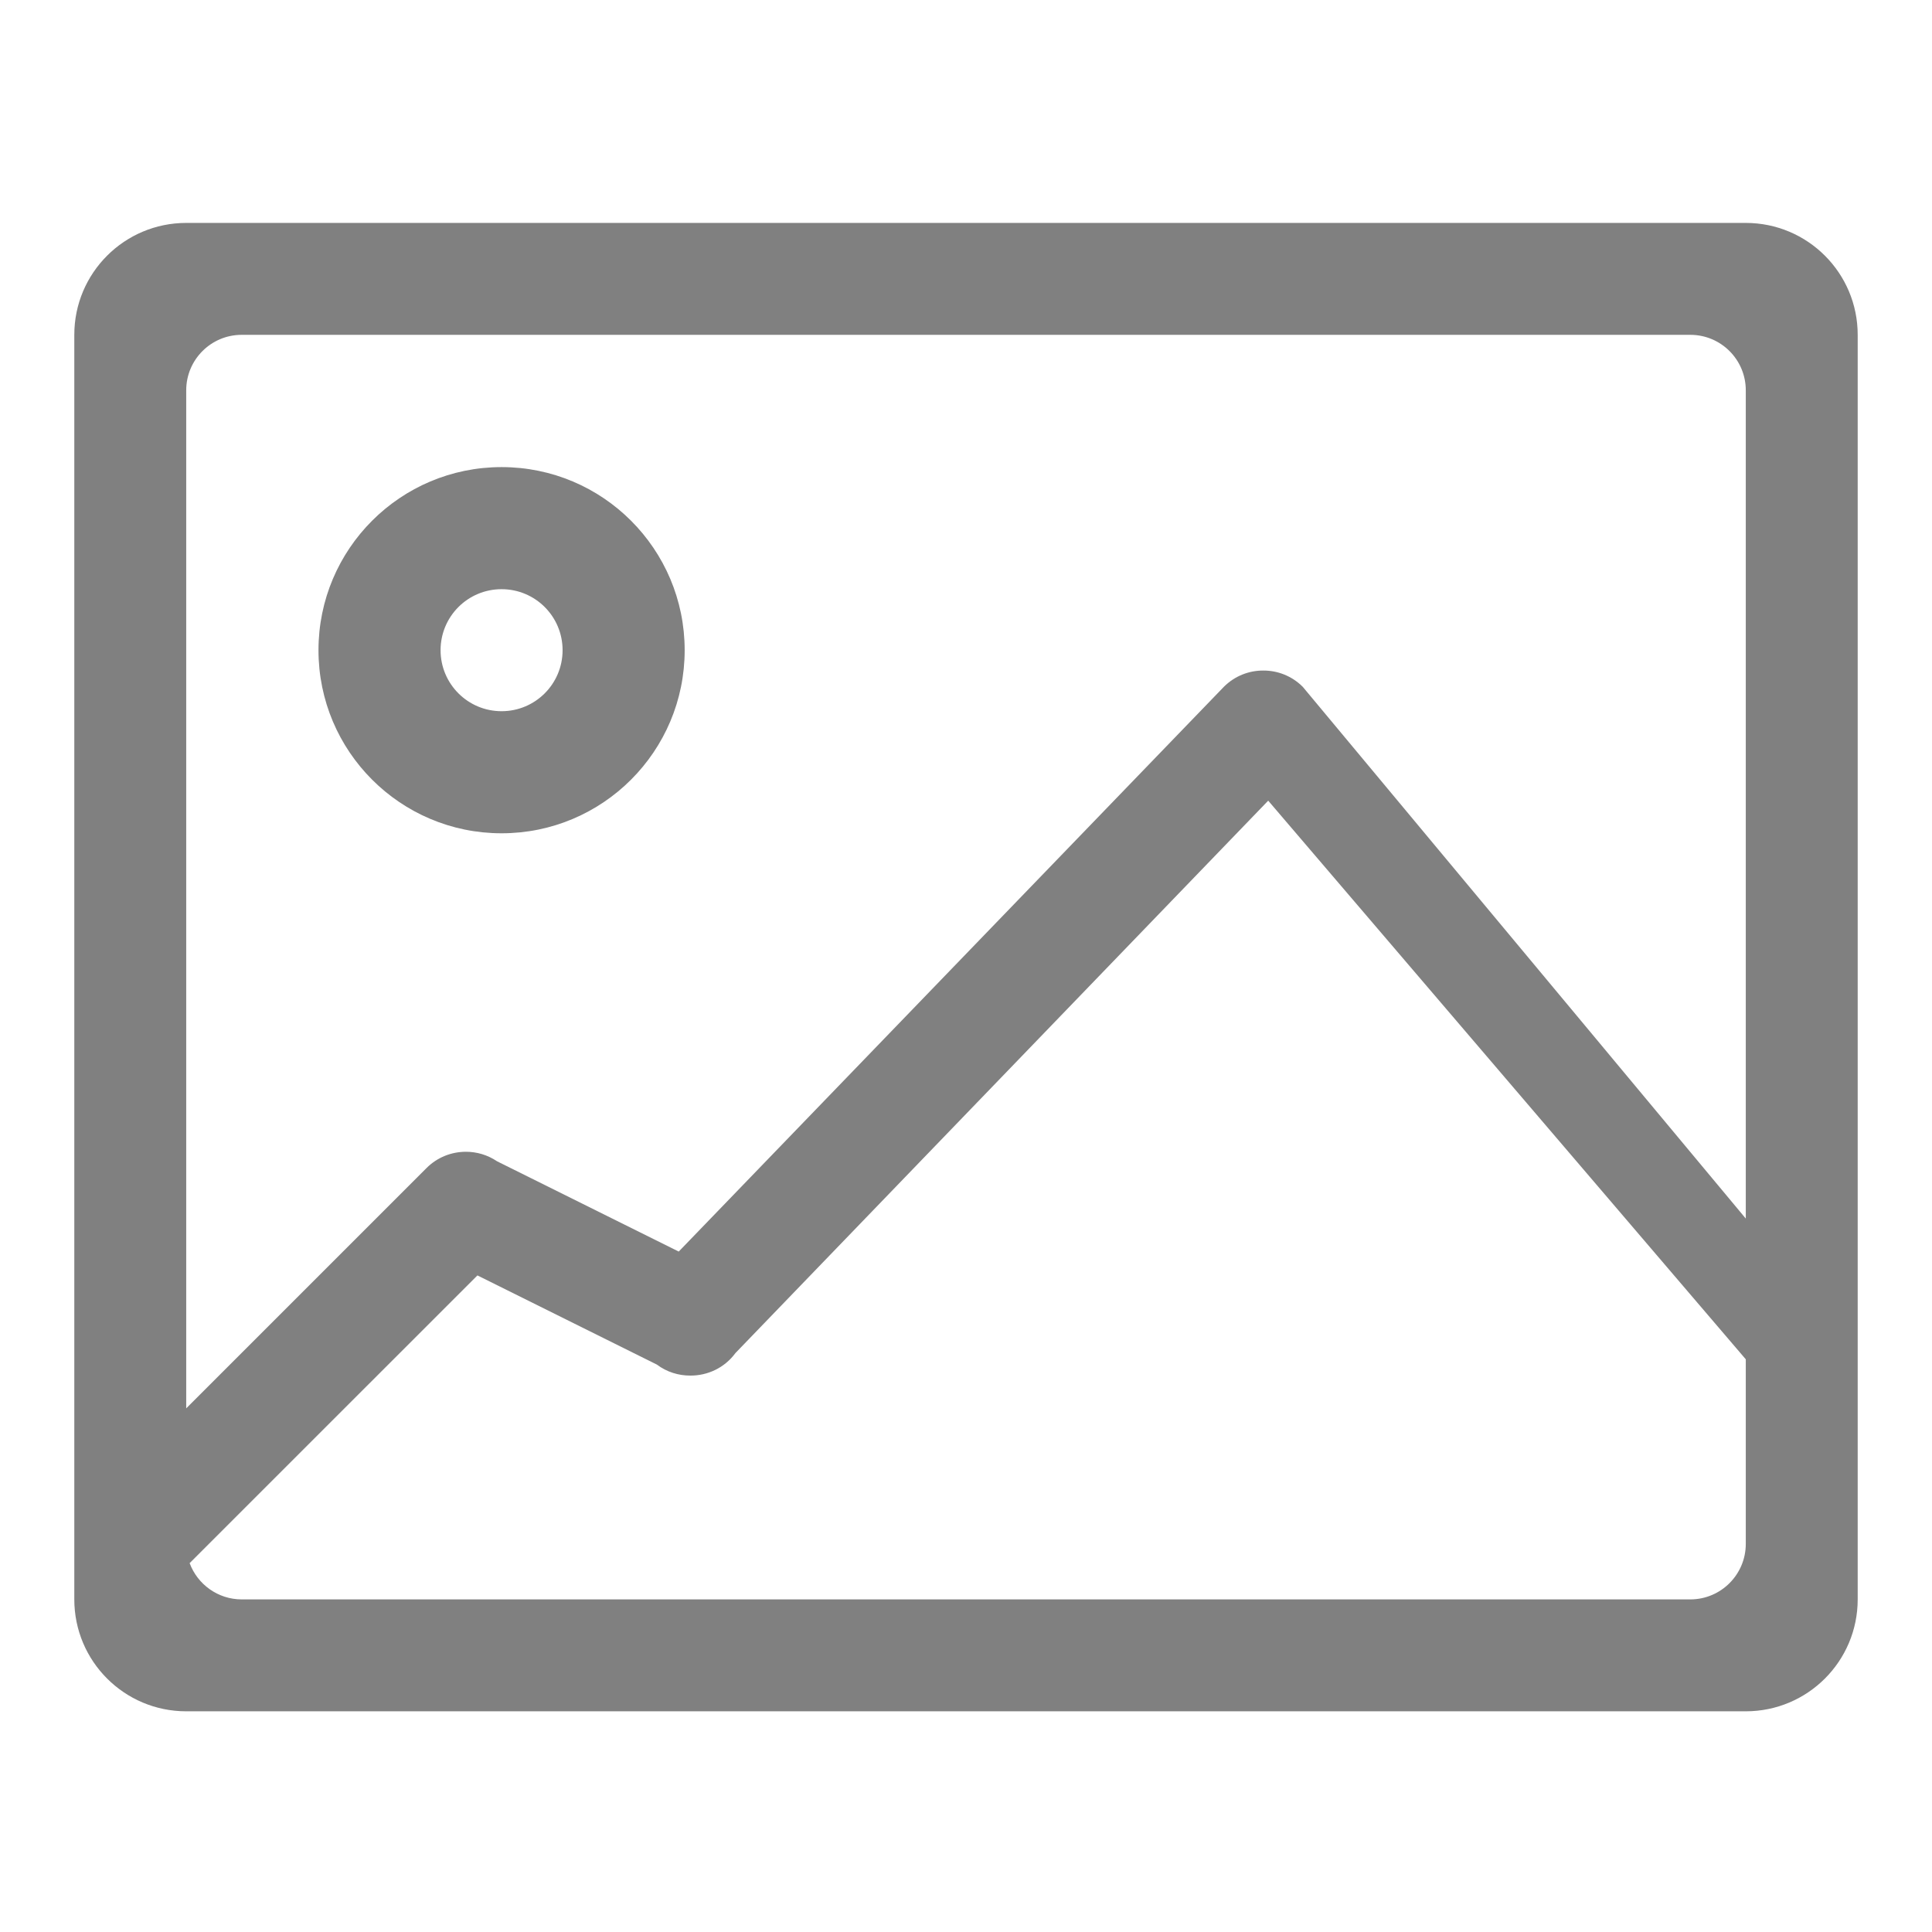
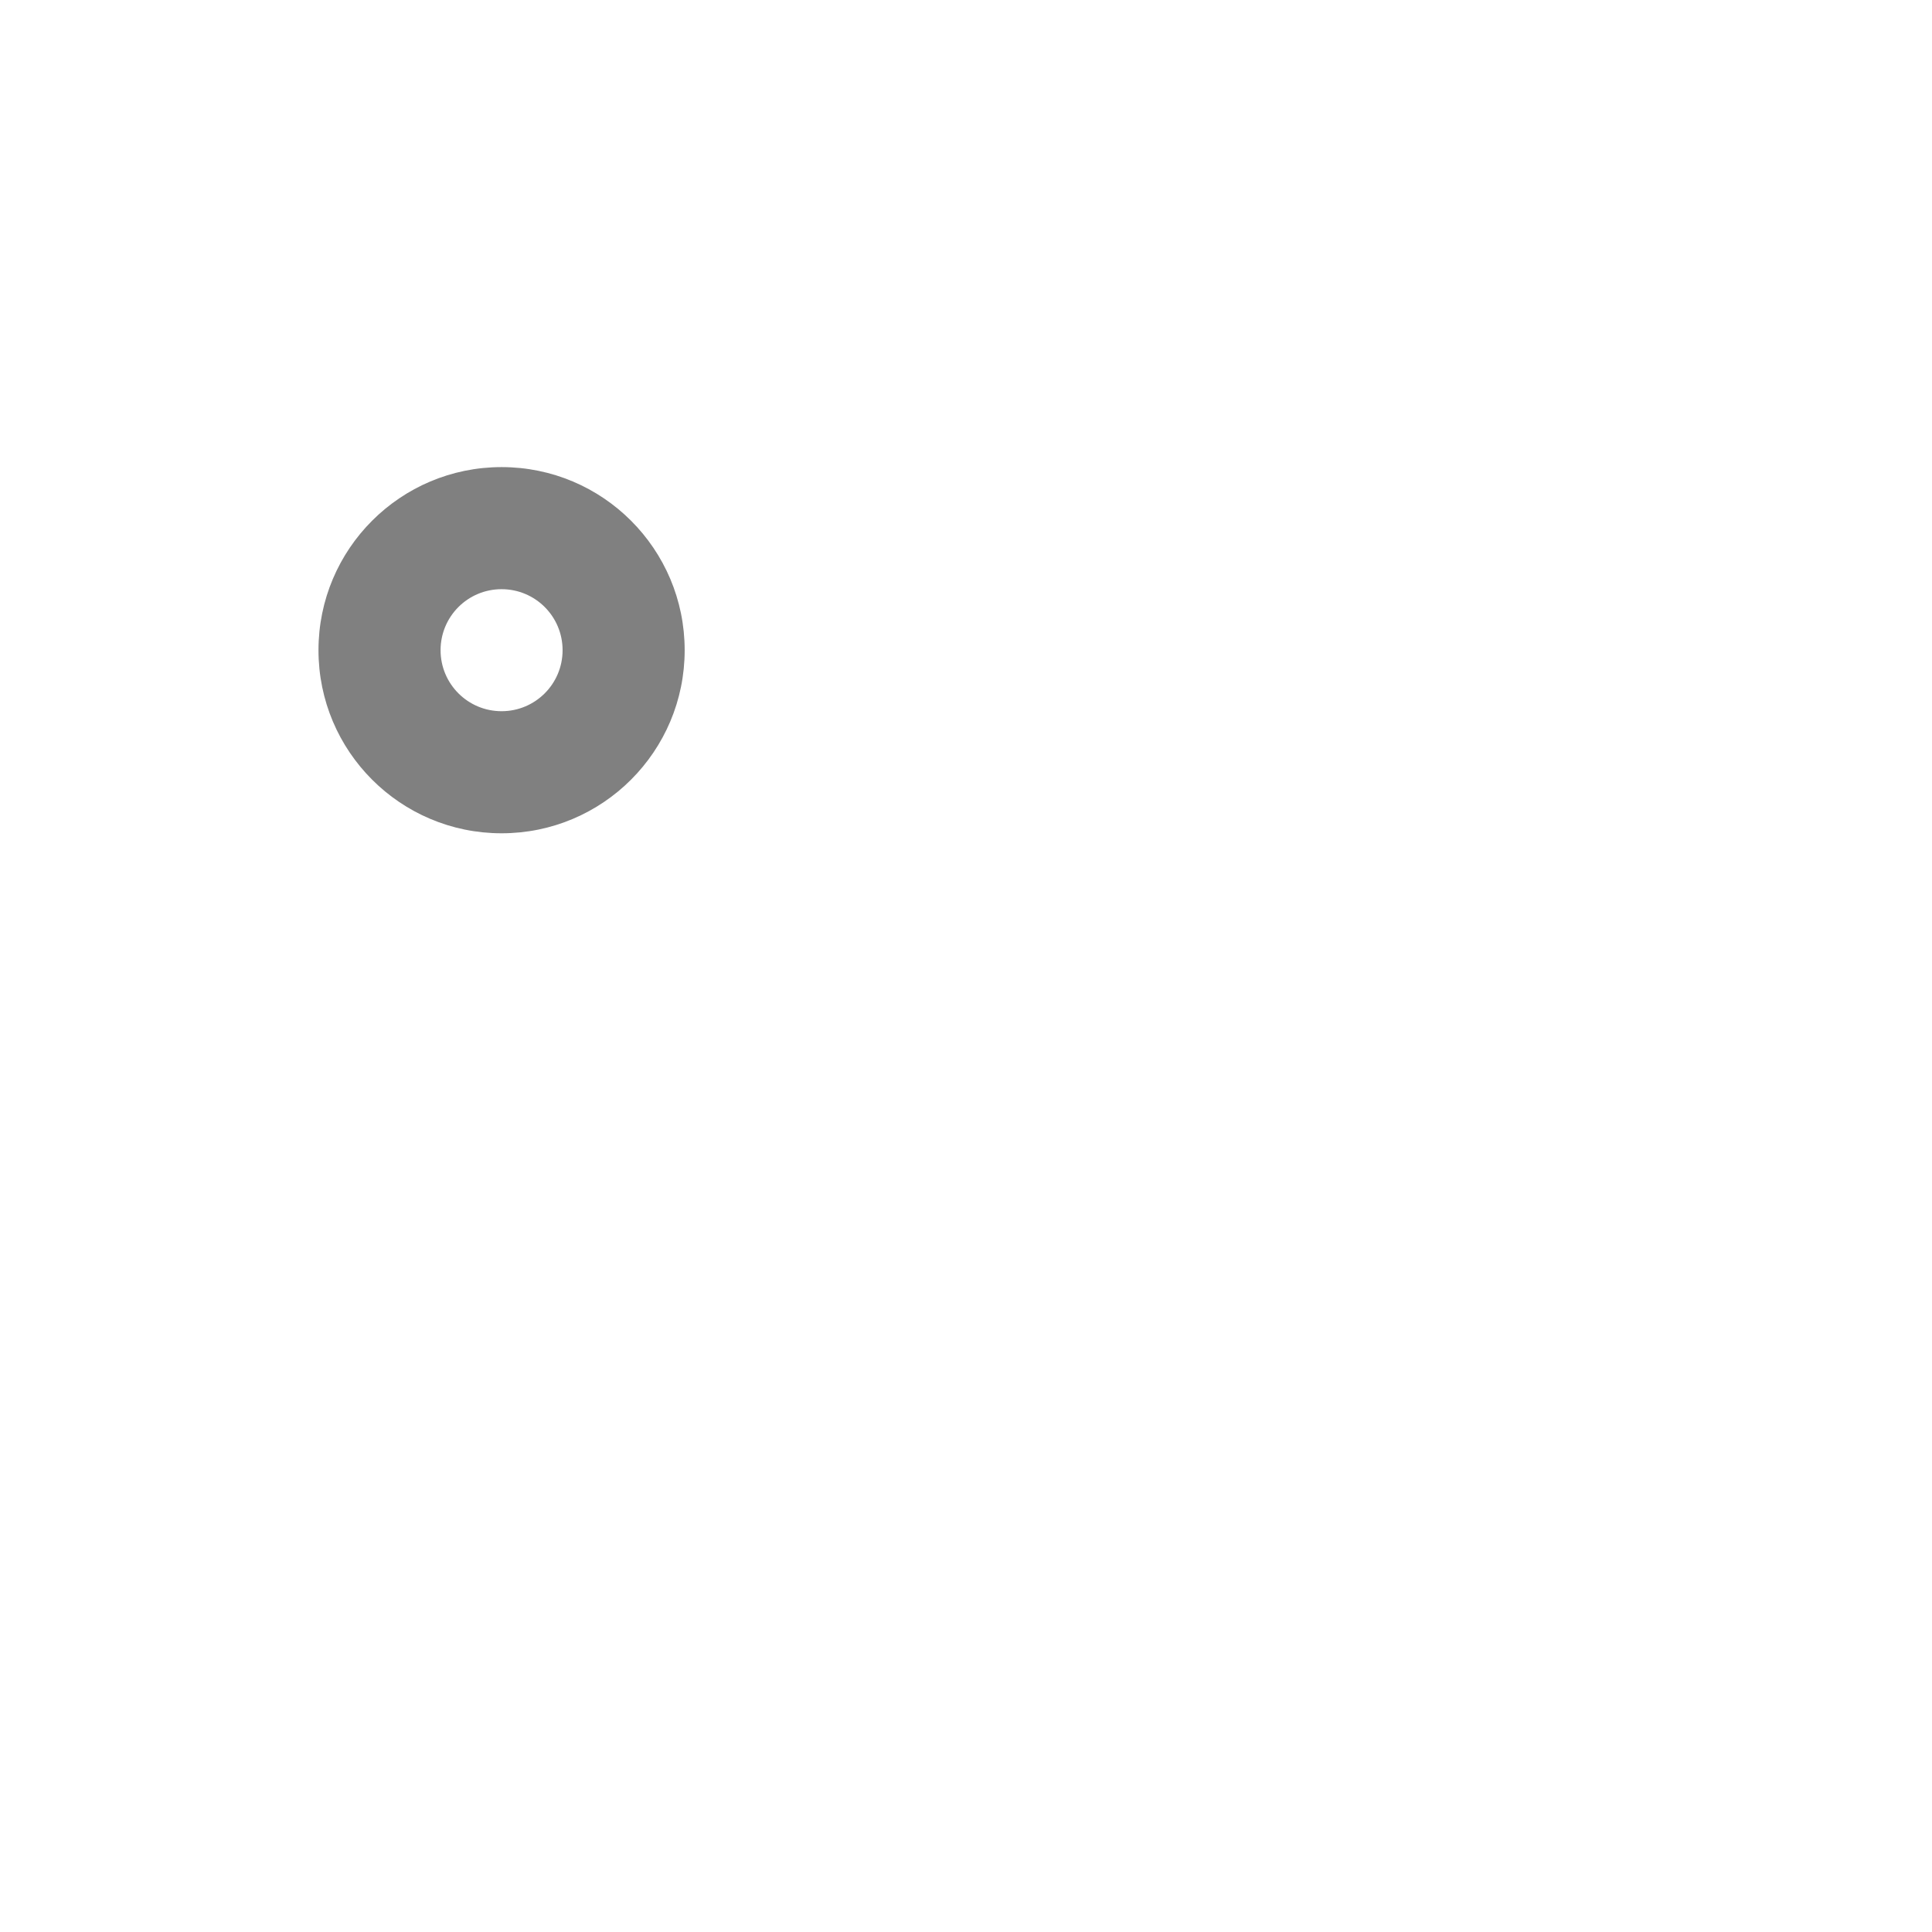
<svg xmlns="http://www.w3.org/2000/svg" width="26px" height="26px" viewBox="0 0 26 26" version="1.1">
  <title>photo</title>
  <g id="草稿" stroke="none" stroke-width="1" fill="none" fill-rule="evenodd">
    <g id="画板" transform="translate(-1335, -138)">
      <g id="photo" transform="translate(1335, 138)">
        <rect id="矩形" fill-opacity="0" fill="#D8D8D8" x="0" y="0" width="26" height="26" />
        <g id="编组" transform="translate(1, 3)" fill="#808080" fill-rule="nonzero">
-           <path d="M22.494,0 L1.506,0 C0.674,0 0,0.674 0,1.506 L0,18.524 C0,19.356 0.674,20.03 1.506,20.03 L22.494,20.03 C23.326,20.03 24,19.356 24,18.524 L24,1.506 C24,0.674 23.326,0 22.494,0 Z M2.253,1.506 L21.747,1.506 C22.16,1.506 22.494,1.84 22.494,2.253 L22.494,13.399 L16.532,6.243 C16.385,6.096 16.193,6.023 16.001,6.024 C15.809,6.023 15.617,6.096 15.47,6.243 L8.134,13.843 L5.689,12.628 C5.56,12.541 5.414,12.5 5.27,12.5 C5.078,12.5 4.886,12.573 4.74,12.719 L1.506,15.953 L1.506,2.253 C1.506,1.84 1.84,1.506 2.253,1.506 Z M22.494,17.777 C22.494,18.189 22.16,18.524 21.747,18.524 L2.253,18.524 C1.932,18.524 1.658,18.321 1.552,18.036 L5.425,14.164 L7.84,15.364 C7.973,15.464 8.132,15.513 8.291,15.512 C8.523,15.513 8.751,15.408 8.897,15.209 L16.067,7.775 L22.494,15.293 L22.494,17.777 Z" id="形状" />
          <path d="M5.75,8.214 C7.111,8.214 8.214,7.111 8.214,5.75 C8.214,4.389 7.111,3.286 5.75,3.286 C4.389,3.286 3.286,4.389 3.286,5.75 C3.286,7.111 4.389,8.214 5.75,8.214 Z M5.75,4.929 C6.204,4.929 6.571,5.296 6.571,5.75 C6.571,6.204 6.204,6.571 5.75,6.571 C5.296,6.571 4.929,6.204 4.929,5.75 C4.929,5.296 5.296,4.929 5.75,4.929 Z" id="形状" />
        </g>
      </g>
    </g>
  </g>
</svg>